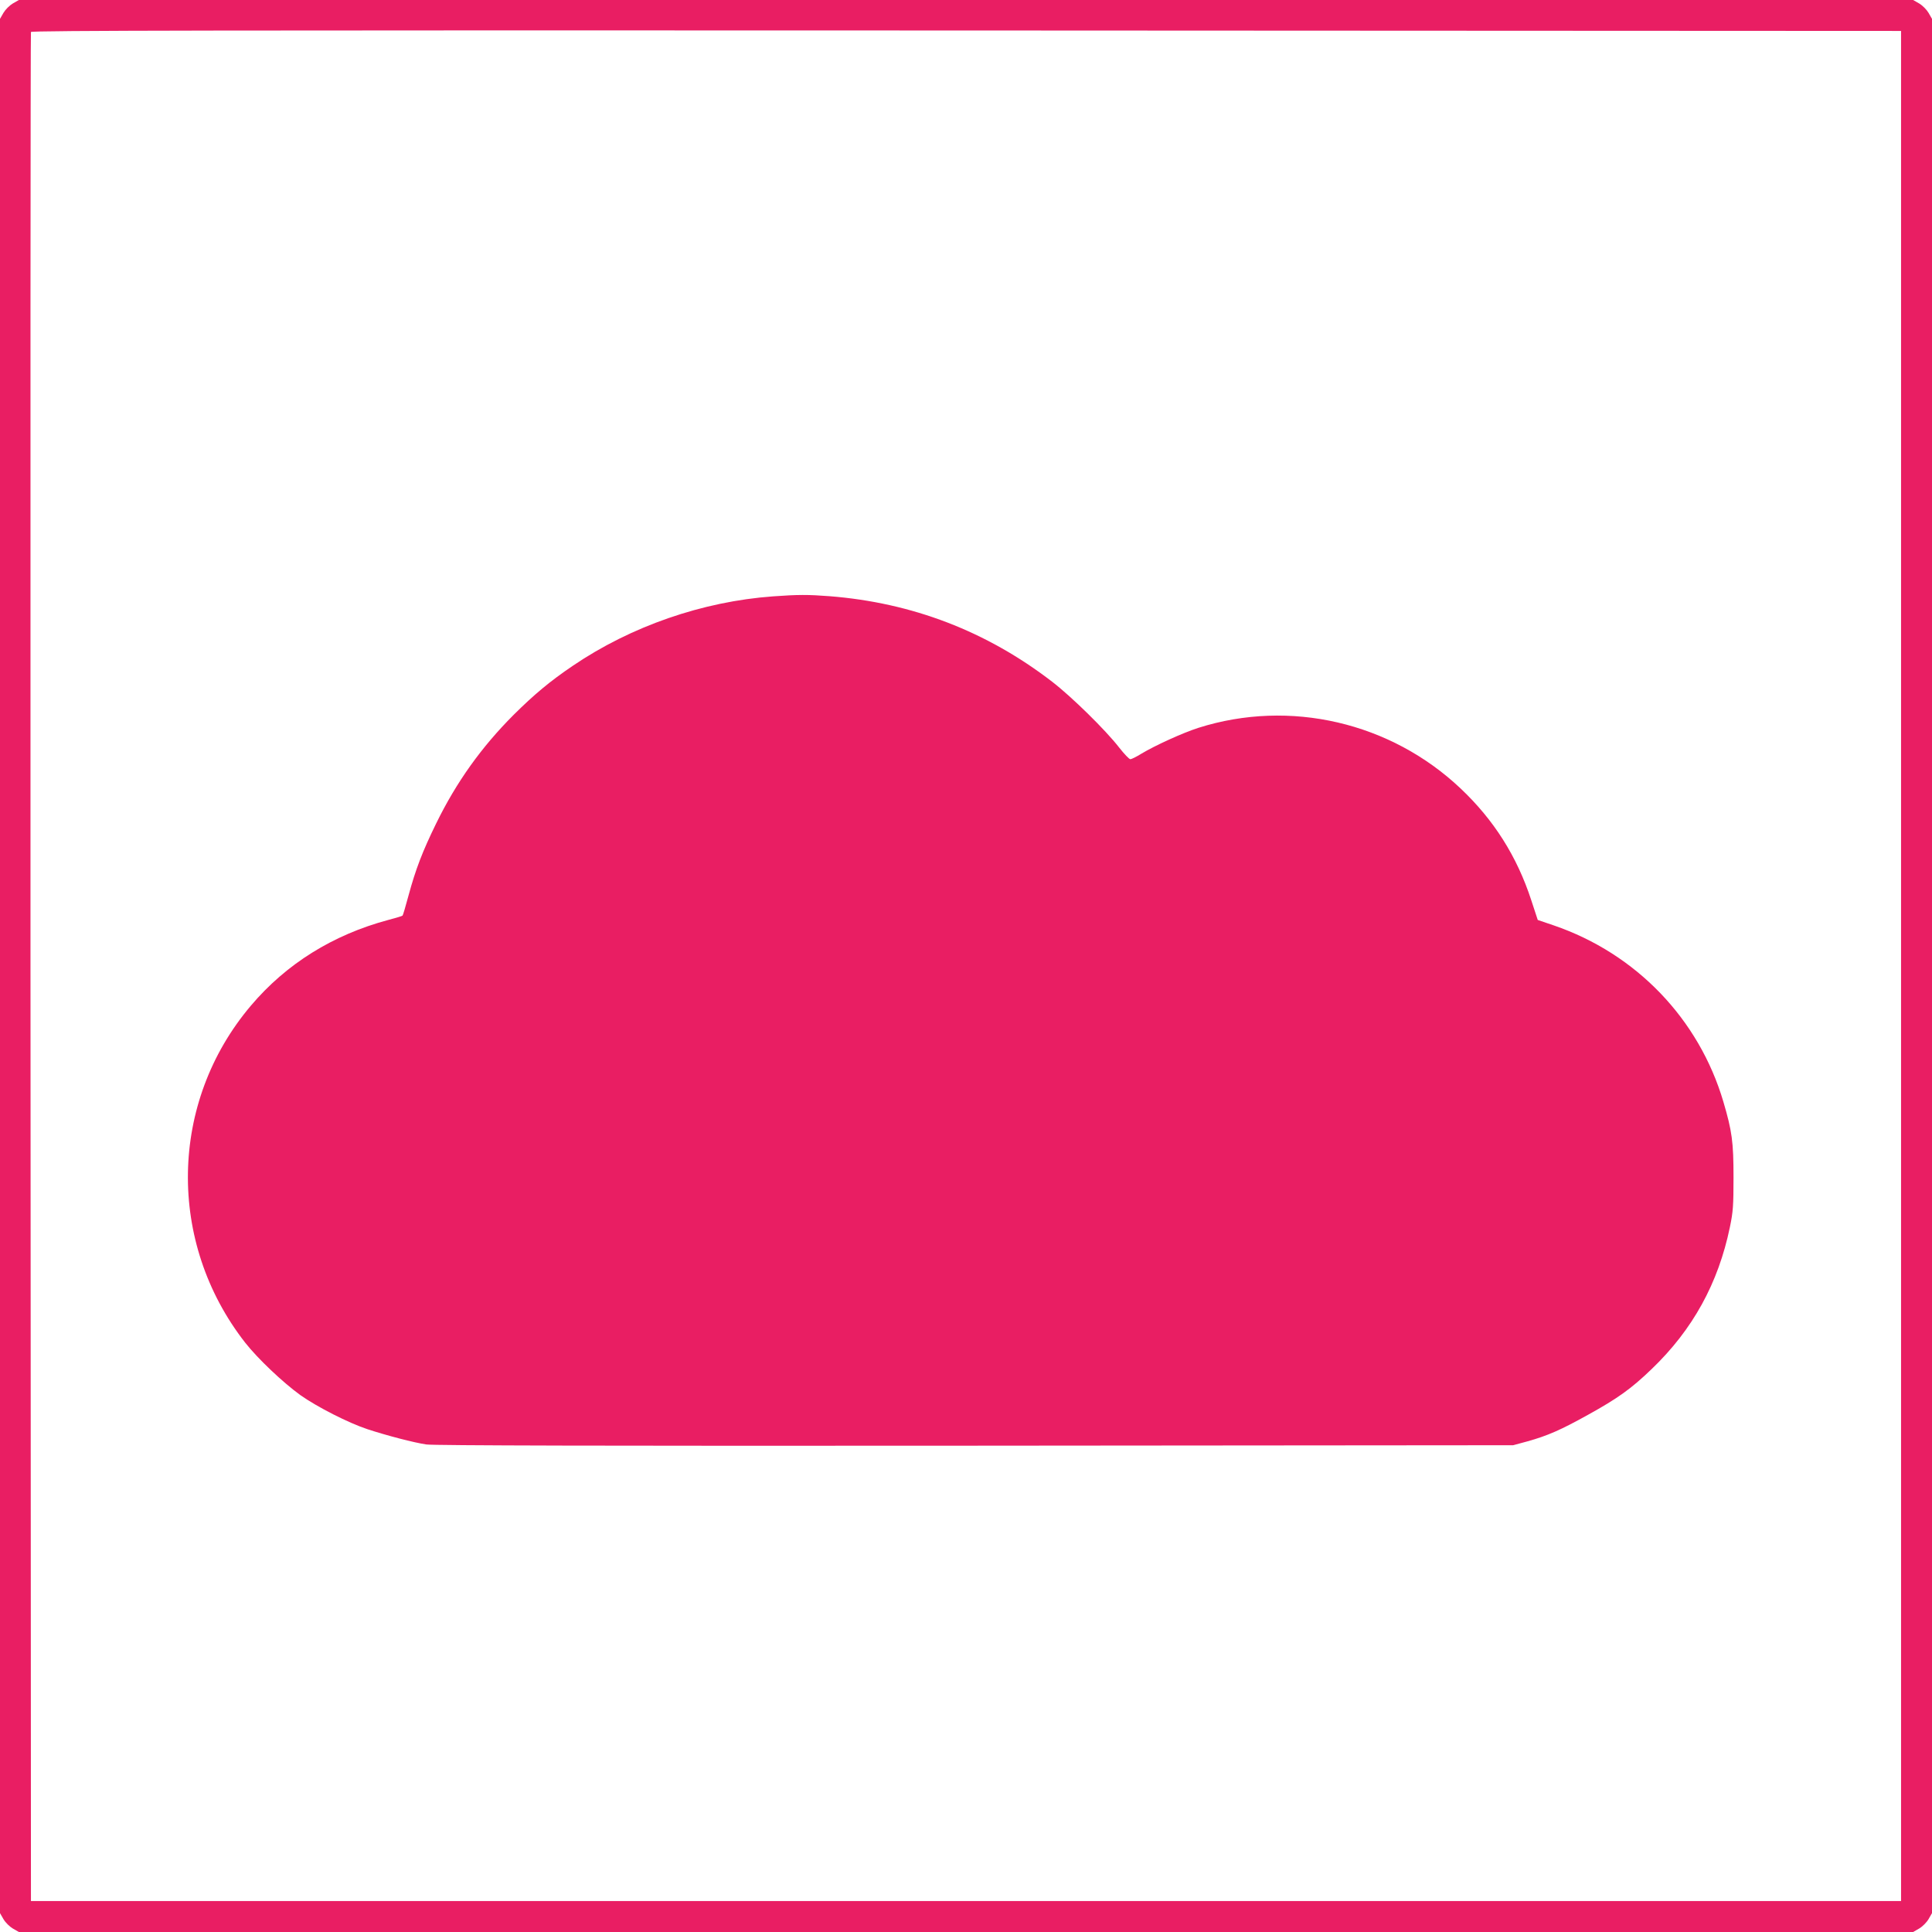
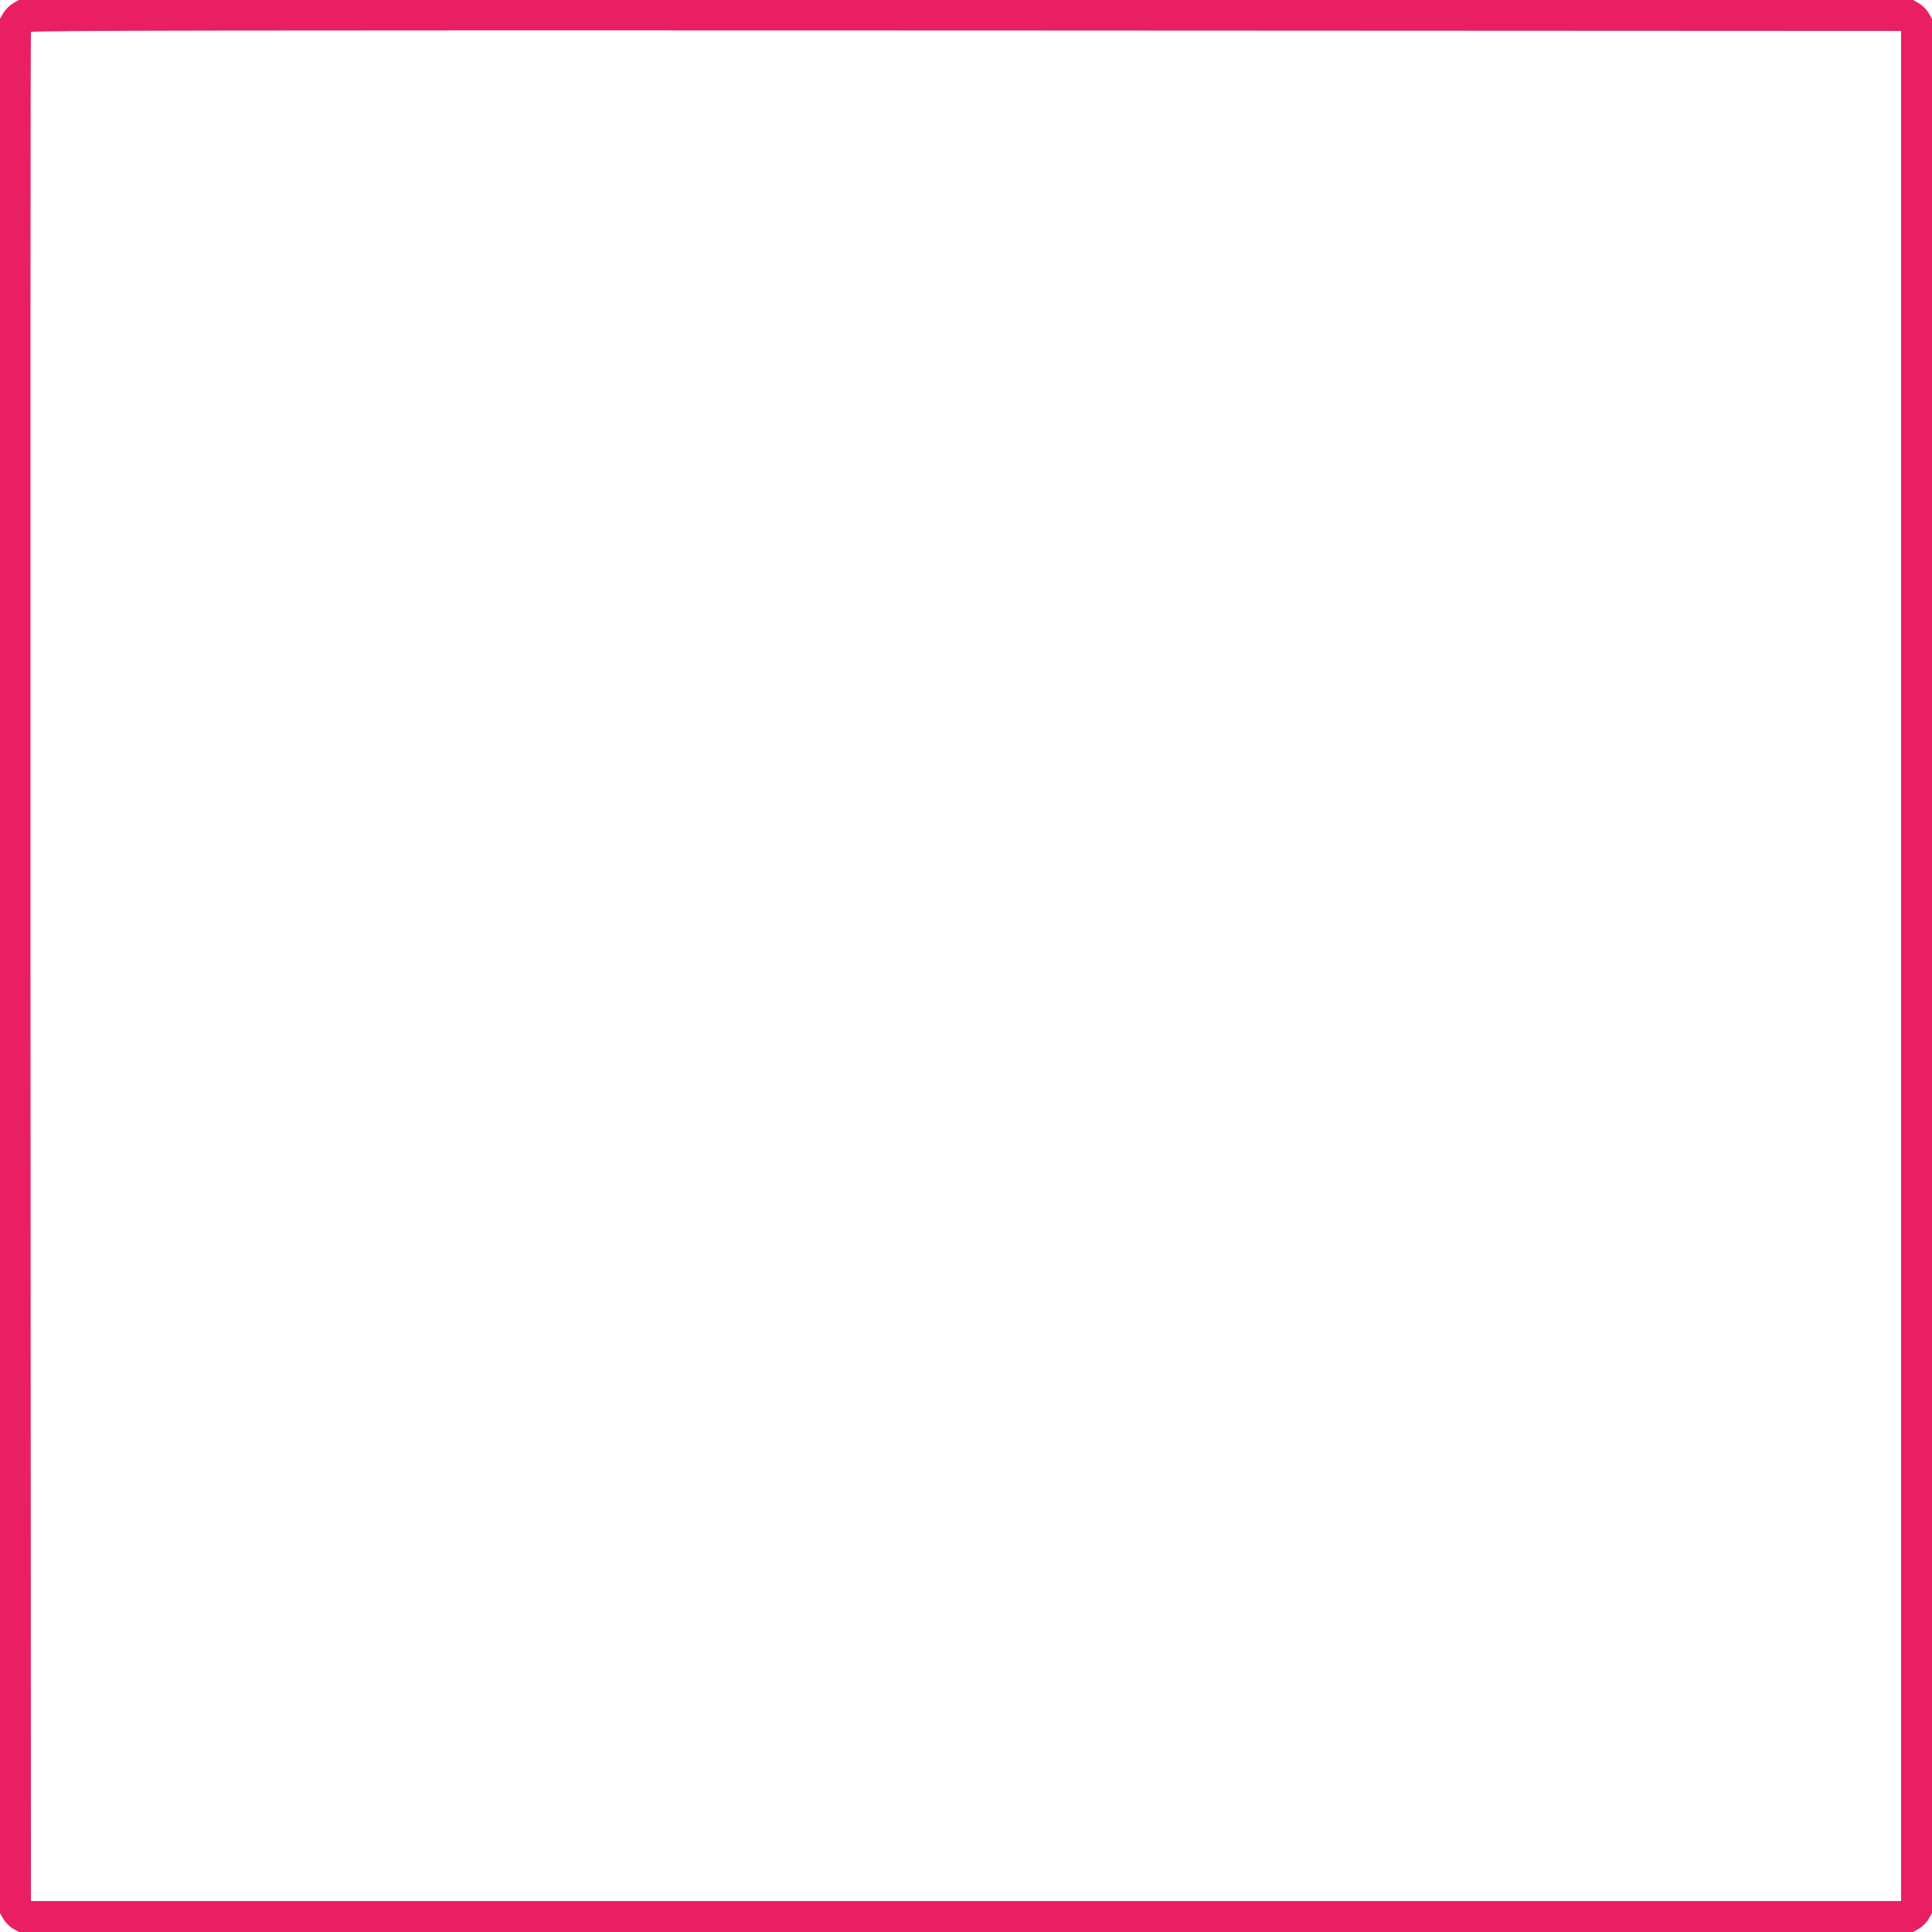
<svg xmlns="http://www.w3.org/2000/svg" version="1.0" width="1280pt" height="1280pt" viewBox="0 0 1280 1280" preserveAspectRatio="xMidYMid meet">
  <g transform="translate(0,1280) scale(0.1,-0.1)" fill="#e91e63" stroke="none">
    <path d="M85 12777 c-22 -13 -49 -40 -62 -62 l-23 -40 0 -6275 0 -6275 23 -40 c13 -22 40 -49 62 -62 l40 -23 6275 0 6275 0 40 23 c22 13 49 40 62 62 l23 40 0 6275 0 6275 -23 40 c-13 22 -40 49 -62 62 l-40 23 -6275 0 -6275 0 -40 -23z m12510 -6377 l0 -6195 -6195 0 -6195 0 -3 6185 c-1 3402 0 6191 3 6198 3 10 1248 12 6197 10 l6193 -3 0 -6195z" />
-     <path d="M5122 8849 c-468 -34 -941 -198 -1327 -460 -151 -102 -257 -191 -391 -324 -214 -214 -380 -446 -514 -720 -91 -186 -136 -303 -184 -480 -19 -70 -36 -129 -39 -131 -2 -3 -45 -16 -95 -29 -366 -98 -676 -291 -910 -568 -542 -640 -557 -1567 -38 -2232 84 -107 250 -264 366 -348 112 -79 318 -184 445 -226 128 -42 308 -89 390 -101 48 -7 1189 -10 3635 -8 l3565 3 96 26 c132 37 219 75 399 175 199 110 288 174 423 304 272 261 441 568 518 940 21 101 24 142 24 330 0 236 -10 306 -67 500 -162 549 -578 982 -1124 1169 l-106 36 -43 131 c-95 291 -248 532 -468 740 -464 439 -1131 594 -1737 402 -103 -33 -286 -116 -379 -172 -32 -20 -65 -36 -72 -36 -8 0 -41 35 -74 77 -90 116 -315 337 -445 437 -434 334 -927 523 -1474 566 -143 11 -208 11 -374 -1z" />
  </g>
</svg>